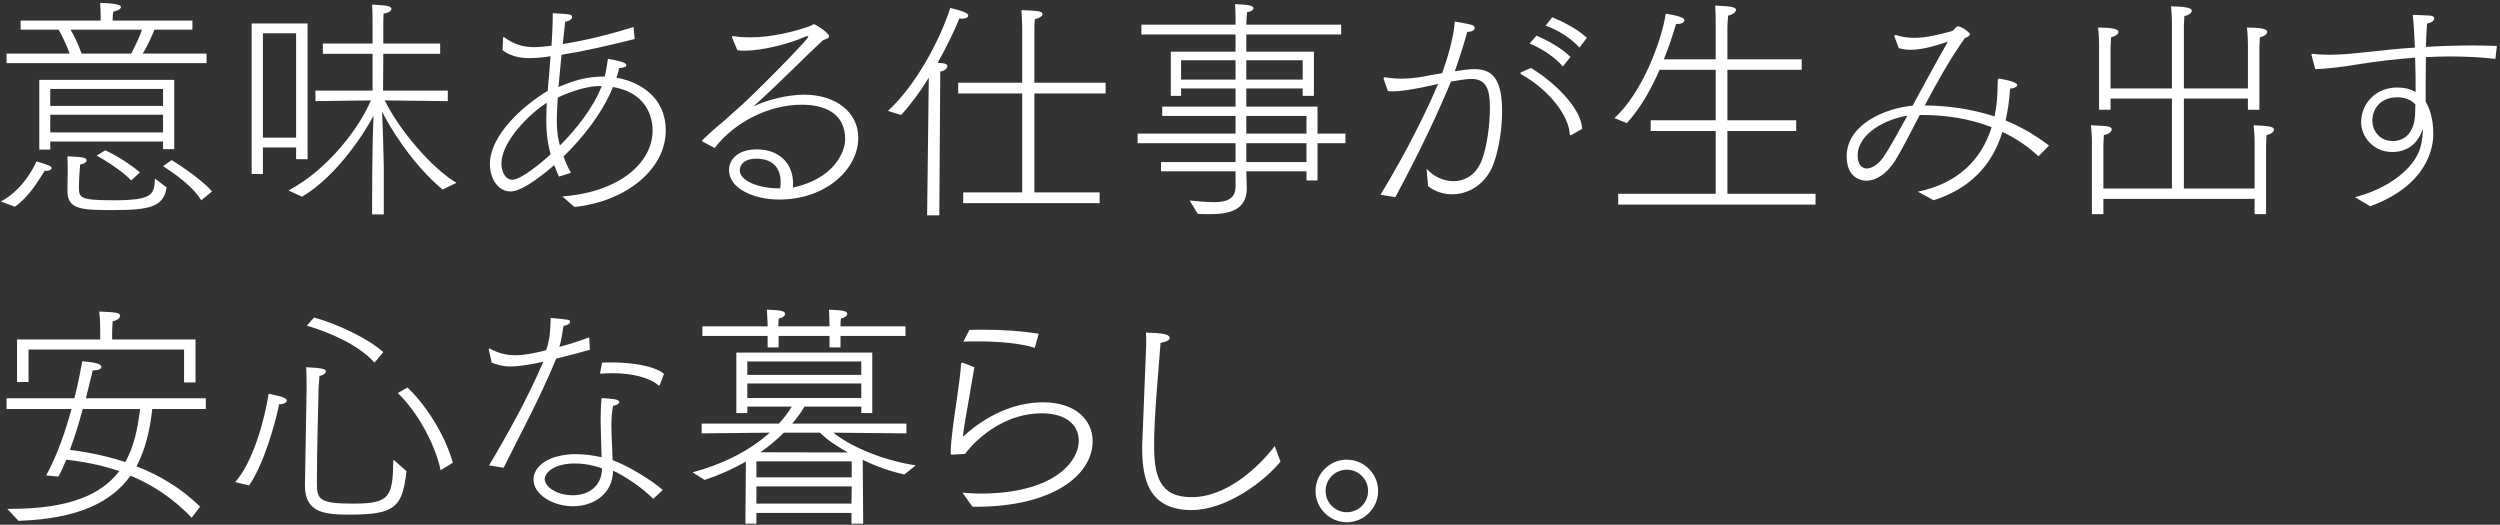
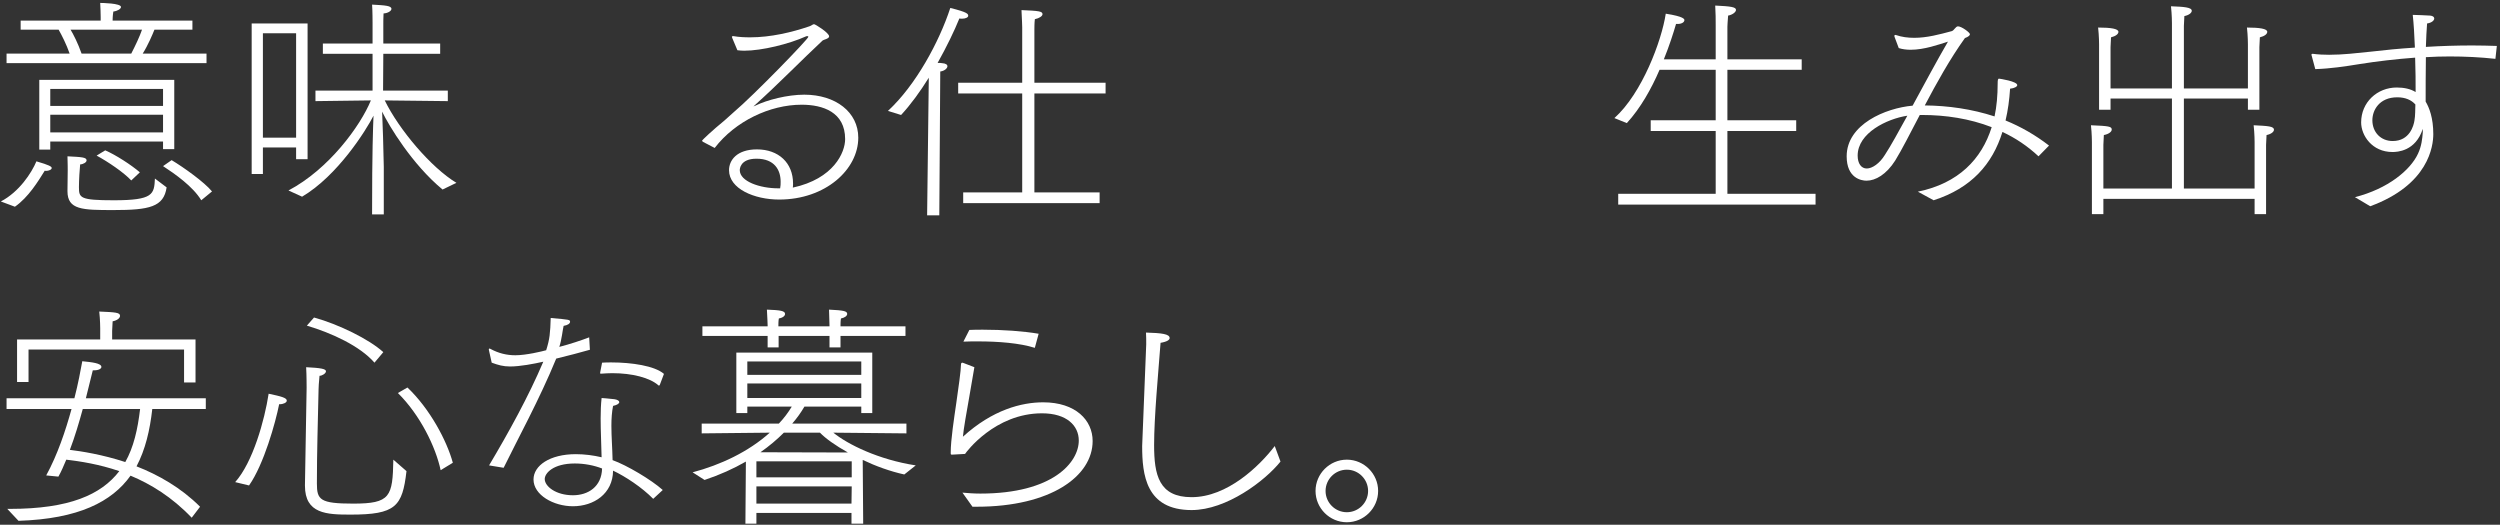
<svg xmlns="http://www.w3.org/2000/svg" width="586" height="123" viewBox="0 0 586 123" fill="none">
  <rect x="0" y="0" width="586" height="123" fill="#333333" stroke="none" />
  <path d="M308.361 115.08C308.361 111.048 311.665 107.744 315.697 107.744C319.729 107.744 323.033 111.048 323.033 115.08C323.033 119.112 319.729 122.416 315.697 122.416C311.665 122.416 308.361 119.112 308.361 115.08ZM315.697 120.064C318.441 120.064 320.681 117.824 320.681 115.08C320.681 112.336 318.441 110.096 315.697 110.096C312.953 110.096 310.713 112.336 310.713 115.08C310.713 117.824 312.953 120.064 315.697 120.064Z" fill="white" />
  <path d="M298.803 104.552L300.147 108.192C296.507 112.728 287.491 119.56 279.315 119.56C268.563 119.56 267.723 111.216 267.723 104.552L268.675 80.696C268.675 79.688 268.675 78.792 268.619 77.952C272.315 78.064 274.163 78.288 274.163 79.24C274.163 79.632 273.659 80.08 272.035 80.36C271.475 87.752 270.523 97.776 270.523 104.328C270.523 111.328 271.643 116.536 279.315 116.536C287.659 116.536 295.163 109.312 298.803 104.552Z" fill="white" />
  <path d="M225.818 80.08L227.218 77.336C228.282 77.28 229.346 77.28 230.41 77.28C235.058 77.28 239.818 77.616 243.458 78.232L242.562 81.536C239.034 80.416 234.05 80.024 229.29 80.024C228.114 80.024 226.938 80.024 225.818 80.08ZM227.946 118.776L225.594 115.472C226.826 115.584 228.282 115.696 229.794 115.696C246.818 115.696 252.866 108.36 252.866 103.264C252.866 99.792 250.066 96.88 244.242 96.88C233.21 96.88 226.49 105.952 226.21 106.4C226.21 106.4 223.41 106.568 223.186 106.568C222.962 106.568 222.85 106.568 222.85 106.288V106.008C222.85 103.152 223.634 98.056 224.138 94.584C224.642 91.112 225.258 86.744 225.258 85.4C225.258 85.176 225.37 85.008 225.594 85.008C225.65 85.008 225.762 85.064 225.93 85.12L228.394 86.072C228.114 87.752 227.554 90.832 227.162 93.24C226.658 96.04 225.818 100.8 225.706 102.368C232.65 96.04 239.482 94.304 244.522 94.304C252.138 94.304 256.114 98.504 256.114 103.376C256.114 111.608 246.314 118.776 228.954 118.776H227.946Z" fill="white" />
  <path d="M164.644 78.736V76.496H179.932V76.272C179.932 76.272 179.876 74.368 179.764 72.576C182.844 72.688 184.02 72.856 184.02 73.584C184.02 74.032 183.516 74.48 182.564 74.648C182.452 75.208 182.452 76.104 182.452 76.496H194.436V76.272L194.324 72.576C197.74 72.744 198.58 72.912 198.58 73.584C198.58 74.032 198.02 74.48 197.124 74.648C197.012 75.208 197.012 76.104 197.012 76.496H212.244V78.736H197.012V81.424H194.436V78.736H182.508V81.424H179.932V78.736H164.644ZM174.724 122.752L174.836 108.192C171.924 109.872 168.676 111.328 165.148 112.504L162.348 110.712C168.9 108.976 175.452 105.896 180.436 101.416L164.476 101.584V99.288H182.564C183.74 98.056 184.748 96.712 185.588 95.312H175.172V96.824H172.596V82.656H204.46V96.824H201.884V95.312H188.556C187.772 96.656 186.82 98 185.7 99.288H212.468V101.584L195.332 101.416C198.692 104.16 205.916 107.744 214.652 109.088L211.964 111.216C208.66 110.488 205.244 109.256 202.22 107.8L202.332 122.752H199.588V120.232H177.3V122.752H174.724ZM175.172 87.864H201.884V84.728H175.172V87.864ZM175.172 93.296H201.884V89.88H175.172V93.296ZM178.252 106.008L198.748 106.064C195.836 104.44 193.484 102.76 192.196 101.416H183.74C182.116 103.04 180.324 104.552 178.252 106.008ZM177.3 111.888H199.644V108.136H177.3V111.888ZM177.3 118.048H199.588L199.644 114.016H177.3V118.048Z" fill="white" />
  <path d="M140.679 87.304L141.127 85.008C141.855 84.952 142.583 84.952 143.311 84.952C148.015 84.952 153.447 85.736 155.631 87.64L154.679 90.16C154.623 90.272 154.567 90.384 154.455 90.384C154.455 90.384 154.399 90.384 154.343 90.328C152.327 88.536 148.183 87.472 143.535 87.472C142.695 87.472 141.855 87.528 141.015 87.584H140.791C140.679 87.584 140.679 87.584 140.679 87.472V87.304ZM118.055 109.648L114.639 109.088C119.231 101.36 123.935 92.848 127.351 84.784C125.111 85.288 121.919 85.904 119.567 85.904C117.943 85.904 116.767 85.568 115.255 85.008L114.583 81.984V81.872C114.583 81.76 114.639 81.704 114.751 81.704C114.807 81.704 114.863 81.704 114.919 81.76C116.879 82.824 118.783 83.272 120.799 83.272C123.319 83.272 127.015 82.376 128.023 82.096C128.863 79.464 128.975 78.064 129.087 74.536C133.511 74.928 133.623 74.928 133.623 75.432C133.623 75.824 133.119 76.216 132.111 76.384C131.887 77.28 131.663 79.632 131.103 81.312C133.679 80.64 136.199 79.8 138.103 79.072L138.271 81.984C136.087 82.6 133.175 83.384 130.375 84.056C126.511 93.52 121.135 103.32 118.055 109.648ZM155.351 114.856L153.111 116.928C150.479 114.24 146.559 111.664 143.703 110.32C143.647 115.752 139.167 118.664 134.295 118.664C129.759 118.664 125.055 116.032 125.055 112.392C125.055 109.144 128.863 106.456 134.967 106.456C137.039 106.456 139.111 106.736 141.015 107.184C140.959 104.104 140.791 101.024 140.791 98.112C140.791 96.432 140.847 94.808 141.015 93.296C141.015 93.296 142.695 93.408 144.039 93.576C144.767 93.688 145.159 93.968 145.159 94.248C145.159 94.584 144.711 94.92 143.703 95.144C143.423 96.544 143.311 98.112 143.311 99.792C143.311 102.312 143.535 105.056 143.591 107.856C146.895 109.032 152.663 112.448 155.351 114.856ZM141.127 109.816C139.279 109.088 136.983 108.64 134.743 108.64C129.647 108.64 127.687 110.936 127.687 112.28C127.687 114.016 130.319 116.088 134.295 116.088C137.879 116.088 141.015 114.072 141.127 109.816Z" fill="white" />
  <path d="M71.928 76.328L73.608 74.424C79.32 75.992 86.544 79.52 89.848 82.544L87.776 85.008C84.36 81.088 77.752 78.064 71.928 76.328ZM106.144 108.472L103.288 110.208C102.112 104.72 98.472 97.272 93.264 92.12L95.504 90.832C100.768 95.816 104.744 103.32 106.144 108.472ZM71.48 113.68L71.872 90.888C71.872 90.888 71.872 87.864 71.76 86.072C75.176 86.24 76.408 86.464 76.408 87.024C76.408 87.528 75.512 88.088 74.896 88.088C74.728 89.712 74.672 90.888 74.672 91.28C74.504 98.952 74.28 105.952 74.28 113.344C74.28 117.152 75.008 118.048 82.792 118.048C91.528 118.048 92.032 116.424 92.2 107.744L95.28 110.432C94.328 118.72 92.76 120.624 82.176 120.624C76.576 120.624 71.48 120.456 71.48 113.848V113.68ZM58.376 113.792L55.128 113.008C59.272 108.36 62.016 98.504 62.968 92.288C65.88 92.904 67.224 93.24 67.224 93.912C67.224 94.36 66.44 94.752 65.544 94.752H65.432C64.592 99.008 61.848 108.864 58.376 113.792Z" fill="white" />
  <path d="M4 89.544V79.576H23.488V76.944C23.488 76.944 23.488 75.04 23.264 73.024C27.072 73.192 28.136 73.248 28.136 74.032C28.136 74.536 27.52 75.096 26.4 75.32L26.288 77.56V79.576H45.832V89.656H43.144V81.928H6.688V89.544H4ZM4.336 122.08L1.704 119.28H2.376C16.208 119.28 23.712 115.976 27.968 110.432C23.208 108.808 18.84 108.136 15.536 107.744C14.92 109.2 14.36 110.544 13.688 111.72L10.832 111.44C13.464 106.624 15.368 100.968 16.768 95.872H1.536V93.352H17.44C18.336 89.88 18.896 86.8 19.288 84.672C21.472 84.896 23.768 85.12 23.768 86.016C23.768 86.408 23.152 86.8 22.088 86.8H21.752C21.416 88.144 20.856 90.496 20.128 93.352H48.24V95.872H35.696C35.136 100.856 34.072 105.392 32 109.312C37.04 111.272 42.416 114.296 46.896 118.776L44.936 121.352C40.288 116.48 35.304 113.456 30.6 111.496C26.232 117.6 18.448 121.632 4.336 122.08ZM32.84 95.872H19.4C18.56 98.952 17.552 102.368 16.376 105.448C19.064 105.784 23.88 106.512 29.368 108.304C31.328 104.832 32.28 100.632 32.84 95.872Z" fill="white" />
  <path d="M542.7 16.2L541.86 13.064C541.86 13.008 541.804 12.952 541.804 12.84C541.804 12.728 541.86 12.616 542.084 12.616H542.14C543.428 12.784 544.716 12.84 545.948 12.84C549.196 12.84 552.444 12.448 555.692 12.112C558.996 11.72 562.524 11.384 566.052 11.16C565.94 8.304 565.772 5.504 565.548 3.488C566.724 3.544 568.292 3.544 569.636 3.656C570.252 3.712 570.588 3.992 570.588 4.328C570.588 4.776 570.028 5.336 568.908 5.504C568.796 7.016 568.684 8.92 568.628 10.992C572.268 10.768 575.964 10.656 579.492 10.656C581.452 10.656 583.412 10.712 585.26 10.768L584.924 13.792C581.34 13.4 577.756 13.232 574.228 13.232C572.38 13.232 570.476 13.288 568.628 13.4C568.572 17.264 568.572 21.184 568.572 23.592V23.816C569.412 25.216 570.364 27.624 570.364 31.432C570.364 34.232 569.3 43.304 555.58 48.344C554.348 47.616 553.004 46.832 551.996 46.216C559.724 44.256 564.988 39.888 566.78 36.024C567.62 34.232 567.788 32.496 567.9 31.04V30.2C566.22 35.464 561.908 35.632 560.788 35.632C556.028 35.632 553.452 31.768 553.452 28.688C553.452 23.984 557.204 20.512 561.796 20.512C563.532 20.512 565.044 20.848 566.22 21.576C566.22 19.28 566.22 16.424 566.108 13.512C561.628 13.848 557.26 14.352 553.06 15.024C549.588 15.584 546.284 16.088 542.7 16.2ZM566.164 24.488C565.212 23.424 563.812 22.808 561.908 22.808C557.764 22.808 556.084 25.776 556.084 28.184C556.084 30.984 558.044 33.056 560.844 33.056C564.876 33.056 565.772 29.36 565.94 28.296C566.164 27.064 566.108 25.72 566.164 24.488Z" fill="white" />
  <path d="M490.343 50.192V33.28C490.343 33.28 490.343 31.376 490.119 29.36C494.319 29.528 494.991 29.64 494.991 30.368C494.991 30.872 494.319 31.432 493.143 31.656L493.031 33.952V44.2H509.103V23.088H494.711V25.72H492.023V10.376C492.023 10.376 492.023 8.416 491.799 6.456C494.767 6.456 496.559 6.736 496.559 7.464C496.559 7.968 495.943 8.472 494.823 8.752L494.711 11.048V20.736H509.103V5.392C509.103 5.392 509.103 3.488 508.879 1.472C511.847 1.584 513.751 1.696 513.751 2.536C513.751 2.984 513.135 3.544 512.015 3.768L511.903 6.064V20.736H526.911V10.376C526.911 10.376 526.911 8.416 526.687 6.456C529.655 6.456 531.447 6.736 531.447 7.464C531.447 7.968 530.831 8.472 529.711 8.752L529.599 11.048V25.72H526.911V23.088H511.903V44.2H528.479V33.28C528.479 33.28 528.479 31.376 528.255 29.36C531.615 29.528 533.015 29.584 533.015 30.424C533.015 30.872 532.399 31.432 531.279 31.656L531.167 33.952V50.192H528.479V46.608H493.031V50.192H490.343Z" fill="white" />
  <path d="M453.243 46.944L449.547 44.928C459.067 42.968 464.499 37.312 466.851 29.808C461.643 27.792 456.043 26.952 450.555 26.952H449.995C447.755 31.208 445.851 35.016 444.227 37.648C442.155 40.896 439.635 42.352 437.507 42.352C436.331 42.352 432.859 41.792 432.859 36.64C432.859 29.136 441.987 25.328 448.315 24.768C451.059 19.728 454.027 14.184 456.603 9.76C454.475 10.432 451.059 11.664 447.867 11.664C446.915 11.664 445.963 11.552 445.067 11.272L444.059 8.584V8.36C444.059 8.248 444.059 8.192 444.227 8.192H444.339C445.795 8.696 447.251 8.864 448.707 8.864C451.675 8.864 454.587 8.08 457.499 7.296C458.059 7.128 458.395 6.176 458.955 6.176C459.795 6.176 461.755 7.632 461.755 8.024C461.755 8.304 461.363 8.64 460.579 8.92C457.051 13.848 453.915 19.504 451.171 24.712C456.659 24.768 462.203 25.552 467.523 27.288C468.027 24.936 468.251 22.304 468.251 19.672C468.251 18.72 468.307 18.44 468.587 18.44C468.699 18.44 472.843 19.056 472.843 19.952C472.843 20.288 472.227 20.68 471.163 20.792C470.995 23.424 470.659 25.888 470.099 28.24C473.683 29.696 477.099 31.656 480.291 34.12L477.827 36.64C475.251 34.232 472.395 32.328 469.371 30.928C467.019 38.488 462.091 44.088 453.243 46.944ZM441.819 36.304C443.219 34.176 445.011 30.872 447.083 27.12C442.323 27.848 435.435 31.152 435.435 36.472C435.435 38.32 436.275 39.496 437.563 39.496C438.851 39.496 440.587 38.32 441.819 36.304Z" fill="white" />
  <path d="M379.31 47.952V45.432H402.158V30.704H386.926V28.184H402.158V16.368H388.998C387.094 20.792 384.518 25.384 381.326 28.856L378.414 27.68C384.91 21.856 389.502 9.536 390.454 3.208C394.766 3.88 394.822 4.496 394.822 4.72C394.822 5.224 394.15 5.616 393.254 5.616H392.862C392.246 7.744 391.294 10.712 390.006 13.904H402.158V5.896C402.158 4.552 402.158 3.04 402.046 1.304C405.63 1.472 406.918 1.64 406.918 2.312C406.918 2.872 406.022 3.488 405.07 3.656C404.958 4.776 404.902 6.288 404.902 6.288V13.904H422.318V16.368H404.902V28.184H421.03V30.704H404.902V45.432H425.566V47.952H379.31Z" fill="white" />
-   <path d="M362.286 6.008L363.854 4.048C366.038 4.944 369.734 6.736 371.974 8.864L370.238 11.16C368.278 8.976 365.086 6.96 362.286 6.008ZM358.534 10.208L360.158 8.36C362.398 9.312 365.814 11.048 368.11 13.344L366.318 15.584C364.47 13.344 361.222 11.272 358.534 10.208ZM356.462 16.984L358.87 15.92C365.534 20.064 370.742 26 370.854 30.2L368.446 31.6C368.334 31.656 368.278 31.712 368.166 31.712C368.054 31.712 367.998 31.6 367.942 31.432C367.774 27.344 363.406 21.24 356.518 17.376C356.462 17.32 356.406 17.264 356.406 17.152C356.406 17.096 356.462 16.984 356.462 16.984ZM327.062 46.216L323.59 45.656C329.806 35.408 334.51 25.832 337.086 19.672C336.19 19.896 329.582 21.408 326.726 21.408C326.222 21.408 325.774 21.408 325.326 21.352L324.318 18.44V18.328C324.318 18.216 324.43 18.104 324.542 18.104H324.598C325.942 18.328 327.174 18.44 328.406 18.44C330.086 18.44 331.654 18.272 333.39 17.992C334.734 17.712 336.358 17.432 338.038 17.152C339.326 13.512 340.726 8.92 341.006 5.056C345.318 5.784 345.654 5.896 345.654 6.568C345.654 7.016 345.094 7.464 344.03 7.464H343.918C343.414 9.424 342.238 13.232 341.006 16.704C342.63 16.424 344.534 16.2 345.43 16.2C348.734 16.2 352.094 17.152 352.094 26C352.094 30.088 351.366 34.904 350.134 38.264C348.454 43.024 344.366 45.544 340.39 45.544C338.374 45.544 336.414 44.928 334.734 43.64L334.398 39.552C336.022 41.4 338.374 42.464 340.67 42.464C343.414 42.464 346.046 40.952 347.334 37.536C348.566 34.344 349.238 29.248 349.238 25.328C349.238 20.792 348.342 18.496 344.814 18.496C343.918 18.496 341.454 18.888 340.11 19.112C337.422 25.608 333.334 34.568 327.062 46.216Z" fill="white" />
-   <path d="M280.765 50.136L278.861 47C280.821 47.168 282.781 47.392 284.517 47.392C287.429 47.392 289.613 46.72 289.613 43.696V40.168H272.141V37.984H289.613V33.56H266.653V31.32H289.613V27.176H272.421V24.992H289.613V20.736H276.845V22.472H274.437V12.112H289.613V8.08H267.549V5.784H289.613V4.832C289.613 4.832 289.613 2.592 289.501 0.968C292.021 1.08 293.813 1.192 293.813 1.92C293.813 2.312 293.197 2.76 292.301 2.872C292.189 4.048 292.133 5.504 292.133 5.784H314.365V8.08H292.133V12.112H307.981V22.472H305.349V20.736H292.133V24.992H308.821V31.32H315.373V33.56H308.821V42.296H306.245V40.168H292.133L292.245 44.144C292.245 49.464 287.765 50.192 283.621 50.192C282.613 50.192 281.661 50.192 280.765 50.136ZM292.133 18.664H305.349V14.128H292.133V18.664ZM292.133 31.32H306.245V27.176H292.133V31.32ZM276.845 18.664H289.613V14.128H276.845V18.664ZM292.133 37.984H306.245V33.56H292.133V37.984Z" fill="white" />
  <path d="M225.773 47.616V45.096H239.605V21.912H224.597V19.392H239.605V6.4C239.605 6.4 239.549 4.272 239.437 2.368C243.525 2.536 244.365 2.648 244.365 3.32C244.365 3.768 243.637 4.272 242.573 4.496C242.461 5.28 242.461 6.792 242.461 6.792V19.392H259.149V21.912H242.461V45.096H257.749V47.616H225.773ZM217.317 50.472L217.709 18.216C215.693 21.464 213.453 24.544 211.213 26.952L208.133 26C214.685 19.952 220.173 9.76 222.749 1.864C226.837 2.872 226.949 3.264 226.949 3.712C226.949 4.048 226.389 4.384 225.493 4.384C225.325 4.384 225.101 4.384 224.877 4.328C223.701 7.24 221.909 10.936 219.781 14.744C220.229 14.744 220.565 14.744 220.789 14.8C221.741 14.856 222.077 15.192 222.077 15.528C222.077 16.032 221.349 16.648 220.397 16.76L220.173 50.472H217.317Z" fill="white" />
  <path d="M167.524 34.68L164.836 33.28C164.668 33.168 164.556 33.056 164.556 33C164.556 32.832 167.076 30.48 169.82 28.24C170.604 27.512 171.388 26.84 172.004 26.28C176.652 22.36 189.476 9.144 189.476 8.64C189.476 8.528 189.42 8.472 189.252 8.472C189.14 8.472 189.028 8.472 188.916 8.528C184.94 10.32 178.612 11.888 174.412 11.888C173.852 11.888 173.348 11.832 172.844 11.776L171.668 8.976C171.612 8.808 171.556 8.696 171.556 8.64C171.556 8.528 171.668 8.472 171.78 8.472H171.948C173.236 8.696 174.524 8.752 175.868 8.752C180.628 8.752 185.612 7.576 189.7 6.176C190.26 6.008 190.484 5.672 190.82 5.672C191.1 5.672 194.348 7.688 194.348 8.528C194.348 9.088 193.004 9.312 192.836 9.48C187.908 14.072 182.42 19.728 176.988 24.6C176.708 24.88 176.596 24.936 176.652 24.936C176.708 24.936 176.932 24.824 177.044 24.768C179.788 23.424 184.548 22.192 188.524 22.192C195.86 22.192 201.18 26.28 201.18 32.272C201.18 39.72 193.508 46.776 182.644 46.776C176.82 46.776 170.884 44.256 170.884 39.888C170.884 37.592 172.676 35.016 177.436 35.016C182.476 35.016 185.892 38.152 185.892 43.024C185.892 43.304 185.892 43.64 185.836 43.976C195.412 41.904 198.1 35.744 198.1 32.608C198.1 26.28 192.892 24.544 187.908 24.544C180.46 24.544 172.34 28.408 167.524 34.68ZM182.868 44.144C182.98 43.584 182.98 43.08 182.98 42.576C182.98 39.888 181.58 37.2 177.324 37.2C173.404 37.2 173.404 39.72 173.404 39.888C173.404 42.52 178.108 44.144 182.42 44.144H182.868Z" fill="white" />
-   <path d="M134.659 48.512L131.803 46.048C145.635 44.984 152.971 37.872 152.971 30.592C152.971 29.248 152.803 21.968 143.675 20.4C141.211 26.448 136.731 32.16 132.083 36.696C132.587 38.096 133.203 39.384 133.819 40.504L131.019 41.4C130.683 40.616 130.291 39.72 129.899 38.712C122.955 44.704 120.491 44.872 119.651 44.872C116.683 44.872 114.835 41.792 114.835 38.488C114.835 31.488 123.011 24.488 128.387 21.296C128.443 20.232 128.555 19.168 128.667 18.104L129.059 13.176C127.771 13.4 125.699 13.624 124.075 13.624C121.219 13.624 119.315 12.896 117.803 11.776L117.915 9.088C117.915 8.864 117.915 8.696 118.027 8.696C118.083 8.696 118.139 8.696 118.195 8.752C120.603 10.432 122.563 11.048 125.251 11.048C125.867 11.048 126.539 10.992 127.267 10.936L129.283 10.712C129.451 8.192 129.563 5.672 129.563 3.096C133.651 3.32 134.099 3.32 134.099 4.048C134.099 4.44 133.595 4.888 132.475 5.112C132.307 6.624 132.139 8.416 131.915 10.32C137.347 9.48 143.059 8.024 148.491 6.344L148.771 9.144C143.003 10.6 137.179 11.944 131.635 12.84L131.187 17.32L130.907 20.4C134.099 19.056 137.123 17.936 141.771 17.936C141.883 17.544 142.387 14.744 142.499 13.792C144.963 14.24 146.811 14.576 146.811 15.304C146.811 15.584 146.363 15.864 145.131 15.976C144.963 16.704 144.739 17.488 144.515 18.216C149.891 19.168 156.051 22.696 156.051 30.592C156.051 39.608 146.867 47.224 134.659 48.512ZM141.043 20.176H139.923C136.451 20.4 132.475 22.024 130.739 22.864C130.627 24.768 130.515 26.56 130.515 28.128C130.515 31.04 130.795 32.328 131.243 34.12C135.331 30.032 139.195 24.992 141.043 20.176ZM129.059 36.192C128.219 32.888 128.051 30.76 128.051 28.016C128.051 26.728 128.107 25.44 128.163 24.096C123.907 26.784 117.523 33.28 117.523 38.376C117.523 39.832 118.251 42.128 120.099 42.128C122.171 42.128 127.099 37.984 129.059 36.192Z" fill="white" />
  <path d="M70.808 46.104L67.616 44.648C77.08 39.664 84.472 29.528 86.936 23.536L73.944 23.704V21.24H87.328V12.616H75.68V10.208H87.328V5.28C87.328 5.28 87.328 2.48 87.216 1.08C90.408 1.248 91.752 1.36 91.752 2.088C91.752 2.536 90.968 3.096 89.904 3.152C89.848 3.88 89.848 5.56 89.848 5.56V10.208H103.176V12.616H89.848L89.792 21.24H104.968V23.704L90.184 23.536C93.544 30.424 101.104 39.328 106.984 42.856L103.736 44.424C96.624 38.544 91.192 29.528 89.568 26.168C89.68 28.744 89.904 34.96 89.96 39.104V50.248H87.216C87.216 35.184 87.44 30.032 87.552 27.12C85.816 30.536 79.152 41.176 70.808 46.104ZM58.992 40.784V5.504H72.096V37.312H69.408V34.568H61.624V40.784H58.992ZM61.624 32.272H69.408V7.8H61.624V32.272Z" fill="white" />
  <path d="M1.536 14.8V12.56H16.32C15.592 10.432 14.472 8.248 13.744 6.96H4.84V4.832H23.6V3.992C23.6 3.04 23.544 1.864 23.488 0.688C23.824 0.688 28.36 0.744 28.36 1.64C28.36 2.088 27.52 2.592 26.568 2.704C26.4 3.712 26.4 4.608 26.4 4.608V4.832H45.104V6.96H36.2C35.752 8.08 34.688 10.601 33.456 12.56H48.408V14.8H1.536ZM38.216 38.937L40.232 37.536C43.032 39.217 47.904 42.688 49.696 44.873L47.176 46.944C45.216 43.697 40.96 40.728 38.216 38.937ZM9.208 35.072V18.721H40.848V34.961H38.216V33.169H11.784V35.072H9.208ZM22.648 36.472L24.664 35.24C27.128 36.304 30.768 38.657 32.784 40.392L30.768 42.297C28.976 40.392 25.336 37.928 22.648 36.472ZM15.816 44.705L15.872 39.944C15.872 39.944 15.872 38.041 15.816 36.641C19.176 36.809 20.296 36.864 20.296 37.593C20.296 38.041 19.568 38.489 18.784 38.544C18.672 39.441 18.504 42.352 18.504 43.864C18.504 46.385 18.728 46.944 26.68 46.944C35.92 46.944 36.144 45.544 36.312 41.849L39.056 43.92C38.384 48.513 35.024 49.24 26.568 49.24C19.288 49.24 15.816 49.184 15.816 44.816V44.705ZM3.496 48.456L0.192 47.224C4.504 44.984 7.416 40.505 8.536 37.816C11.616 38.712 12.12 39.048 12.12 39.385C12.12 39.776 11.392 40.056 10.832 40.056C10.72 40.056 10.608 40.056 10.496 40.001C8.928 42.52 6.688 46.217 3.496 48.456ZM19.12 12.56H30.768C31.776 10.601 32.728 8.584 33.288 6.96H16.544C17.216 8.08 18.28 10.152 19.12 12.56ZM11.784 24.825H38.216V20.849H11.784V24.825ZM11.784 31.041H38.216V26.896H11.784V31.041Z" fill="white" />
</svg>